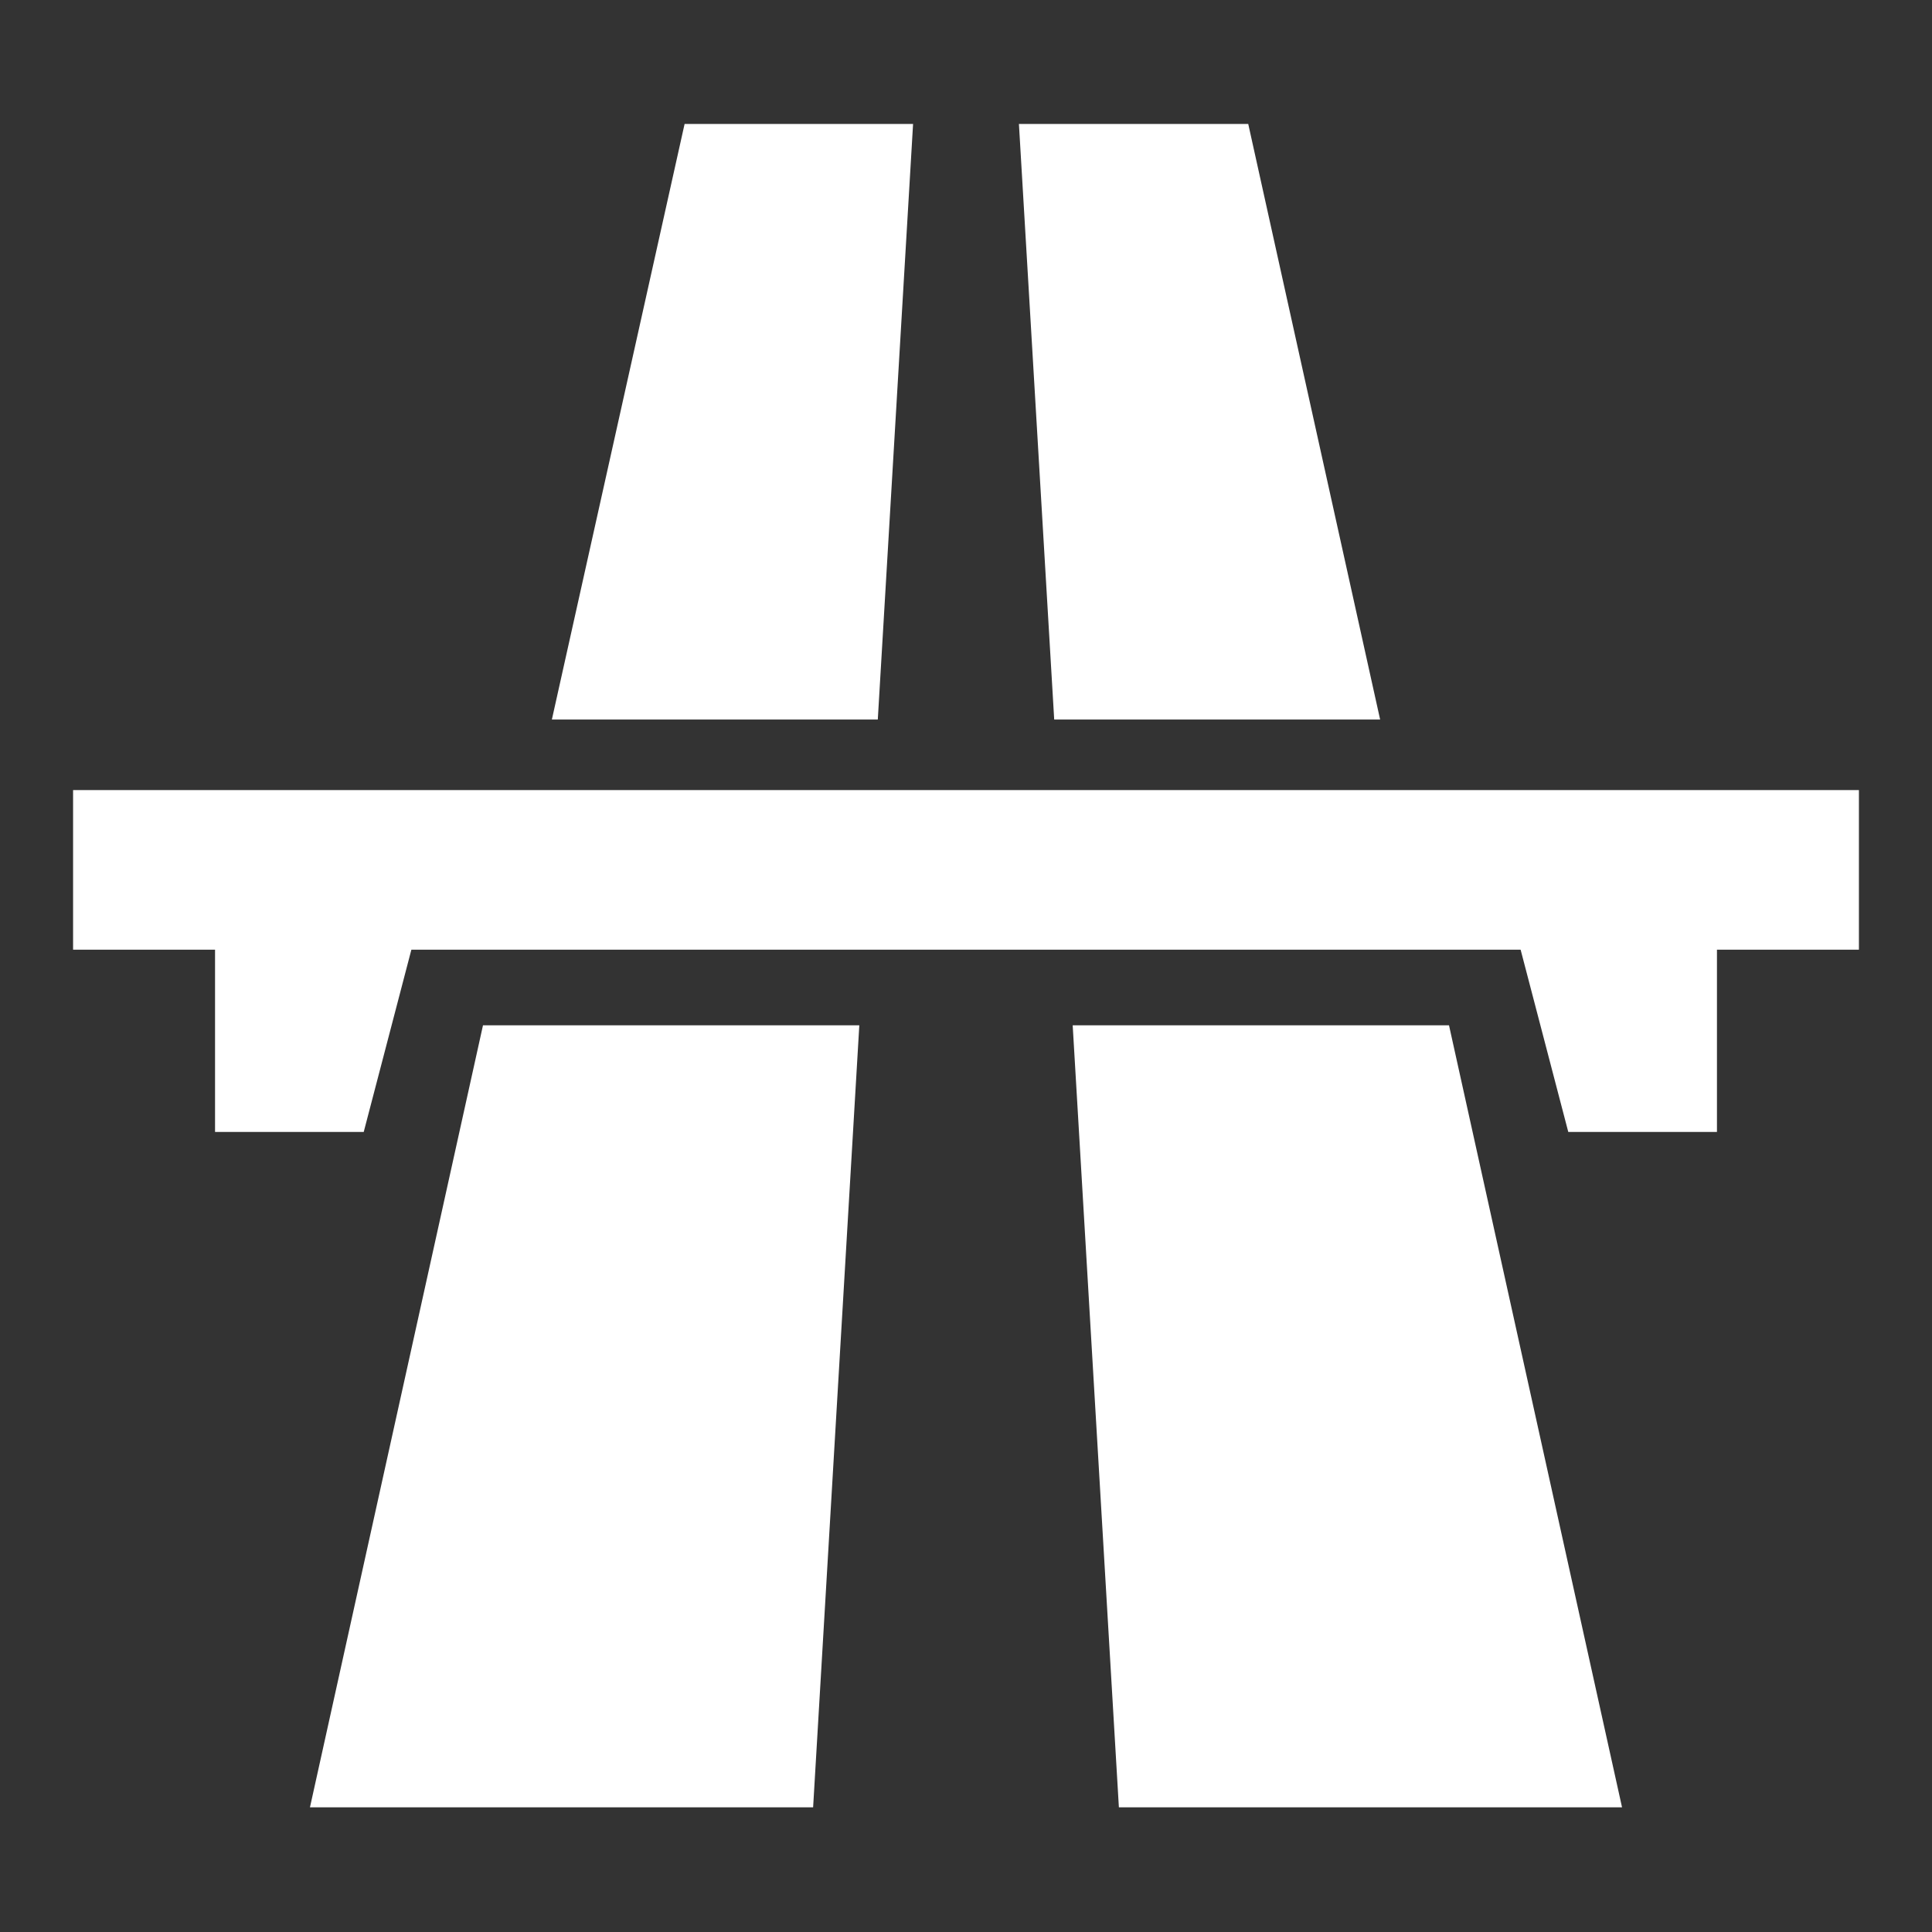
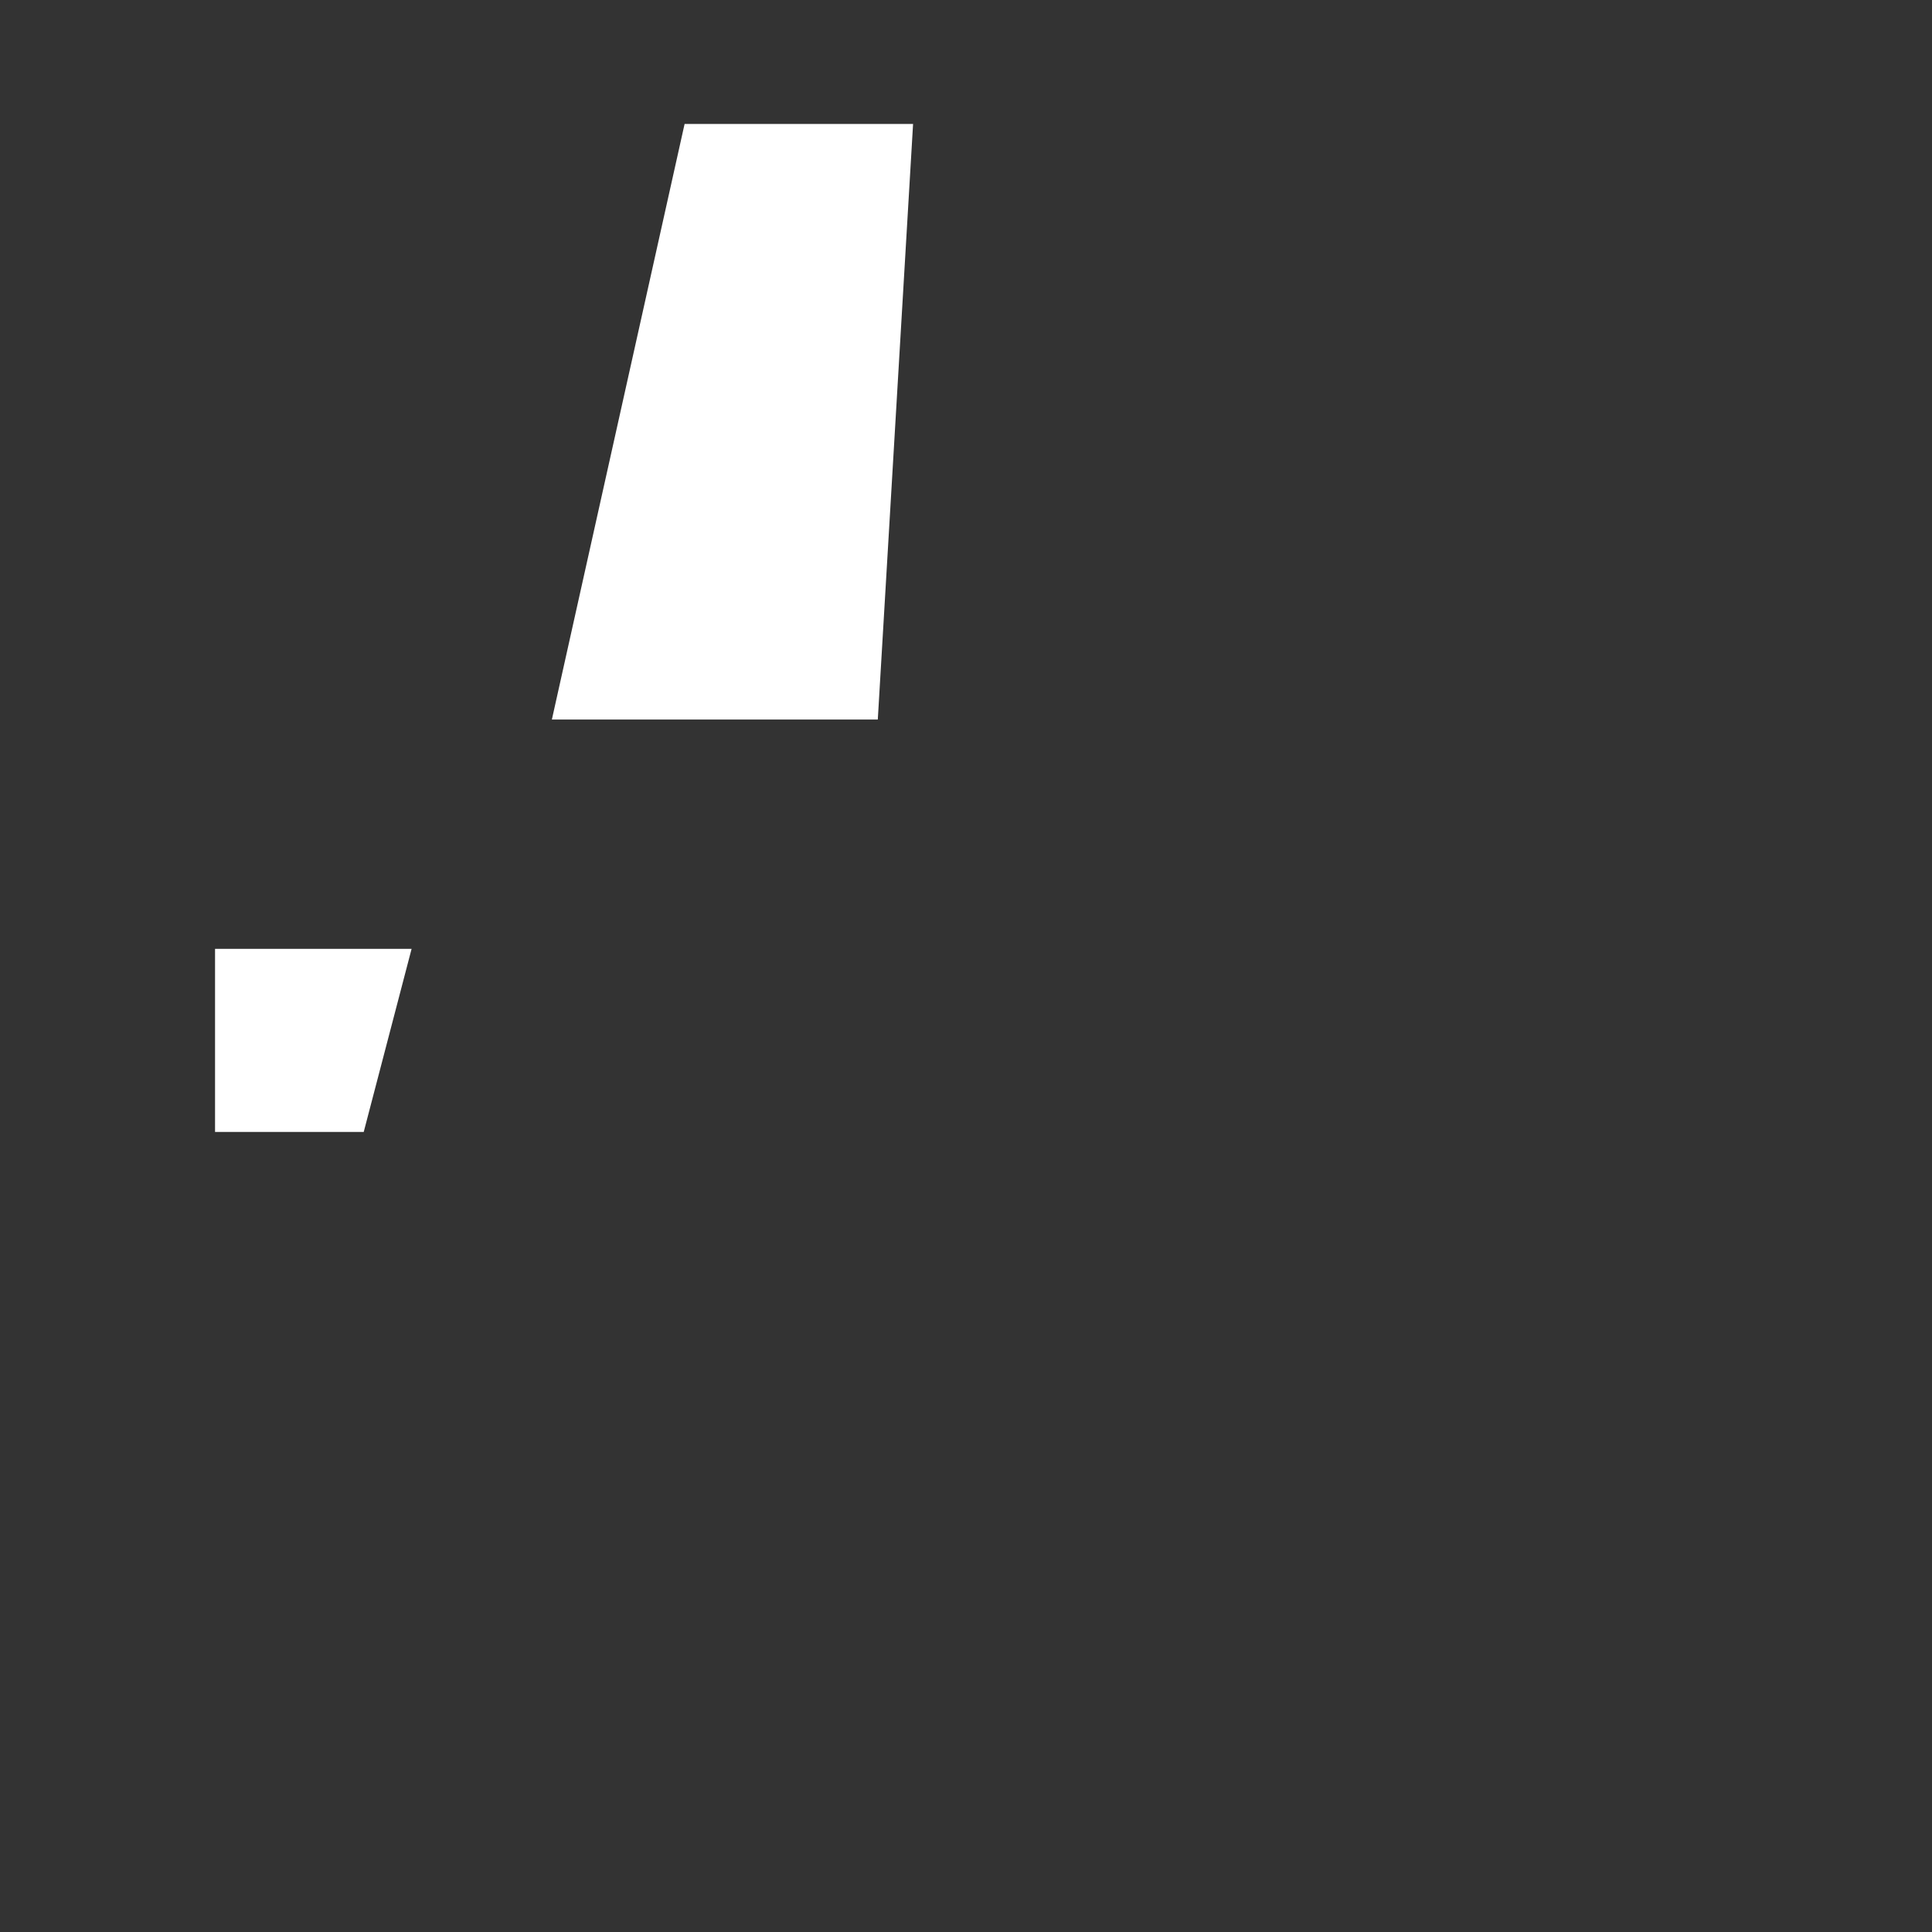
<svg xmlns="http://www.w3.org/2000/svg" version="1.1" id="Layer_1" x="0px" y="0px" viewBox="0 0 230 230" style="enable-background:new 0 0 230 230;" xml:space="preserve">
  <rect x="0" y="0" width="230" height="230" fill="#333333" stroke="none" />
  <style type="text/css">
	.st0{fill:#FFFFFF;}
</style>
  <g id="HIGHWAYS" transform="translate(1022 1371.457)">
-     <path id="Path_9495" class="st0" d="M-828.9-1156.3h-59.9l-5.5-93.1h44.8L-828.9-1156.3z" />
-     <path id="Path_9496" class="st0" d="M-857.7-1285.8h-38.8l-4.2-70.9h27.3L-857.7-1285.8z" />
-     <path id="Path_9497" class="st0" d="M-985.1-1156.3h59.9l5.5-93.1h-44.8L-985.1-1156.3z" />
    <path id="Path_9498" class="st0" d="M-956.3-1285.8h38.8l4.2-70.9h-27.2L-956.3-1285.8z" />
-     <rect id="Rectangle_663" x="-1013.3" y="-1277.4" class="st0" width="212.6" height="19" />
-     <path id="Path_9499" class="st0" d="M-835.3-1236.7h17.7v-21.8H-841L-835.3-1236.7z" />
    <path id="Path_9500" class="st0" d="M-978.7-1236.7h-17.7v-21.8h23.4L-978.7-1236.7z" />
  </g>
</svg>